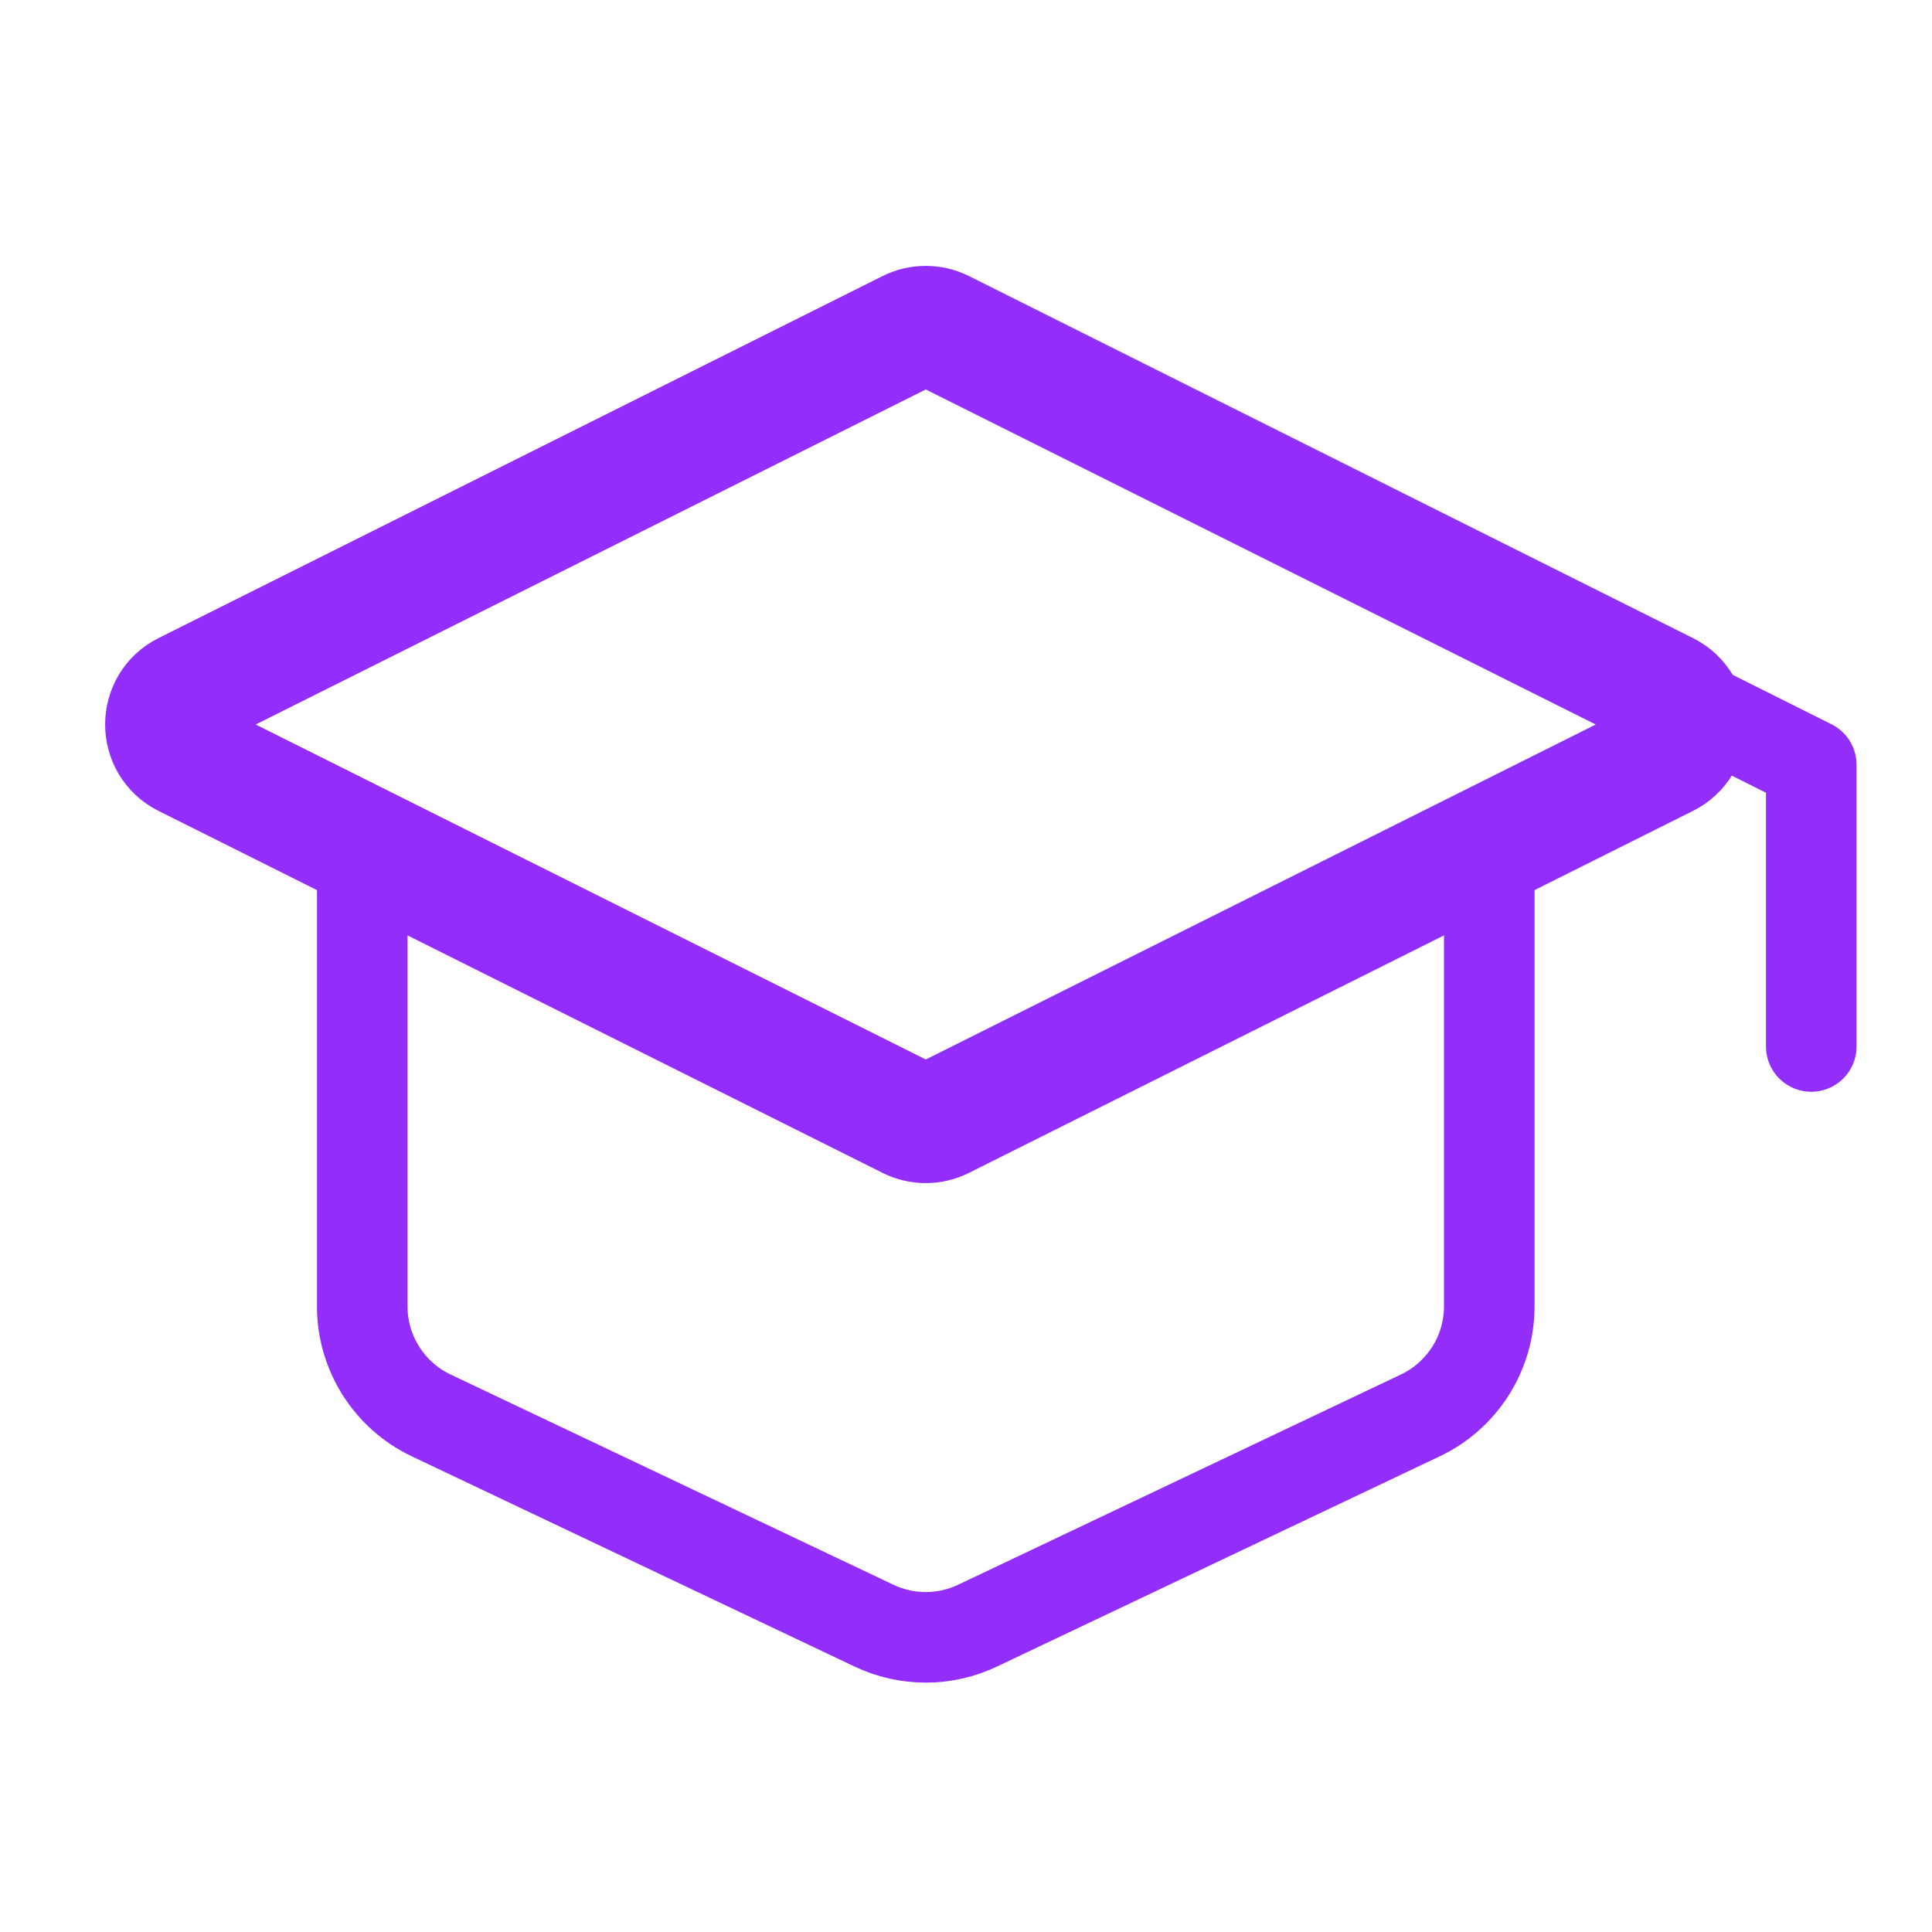
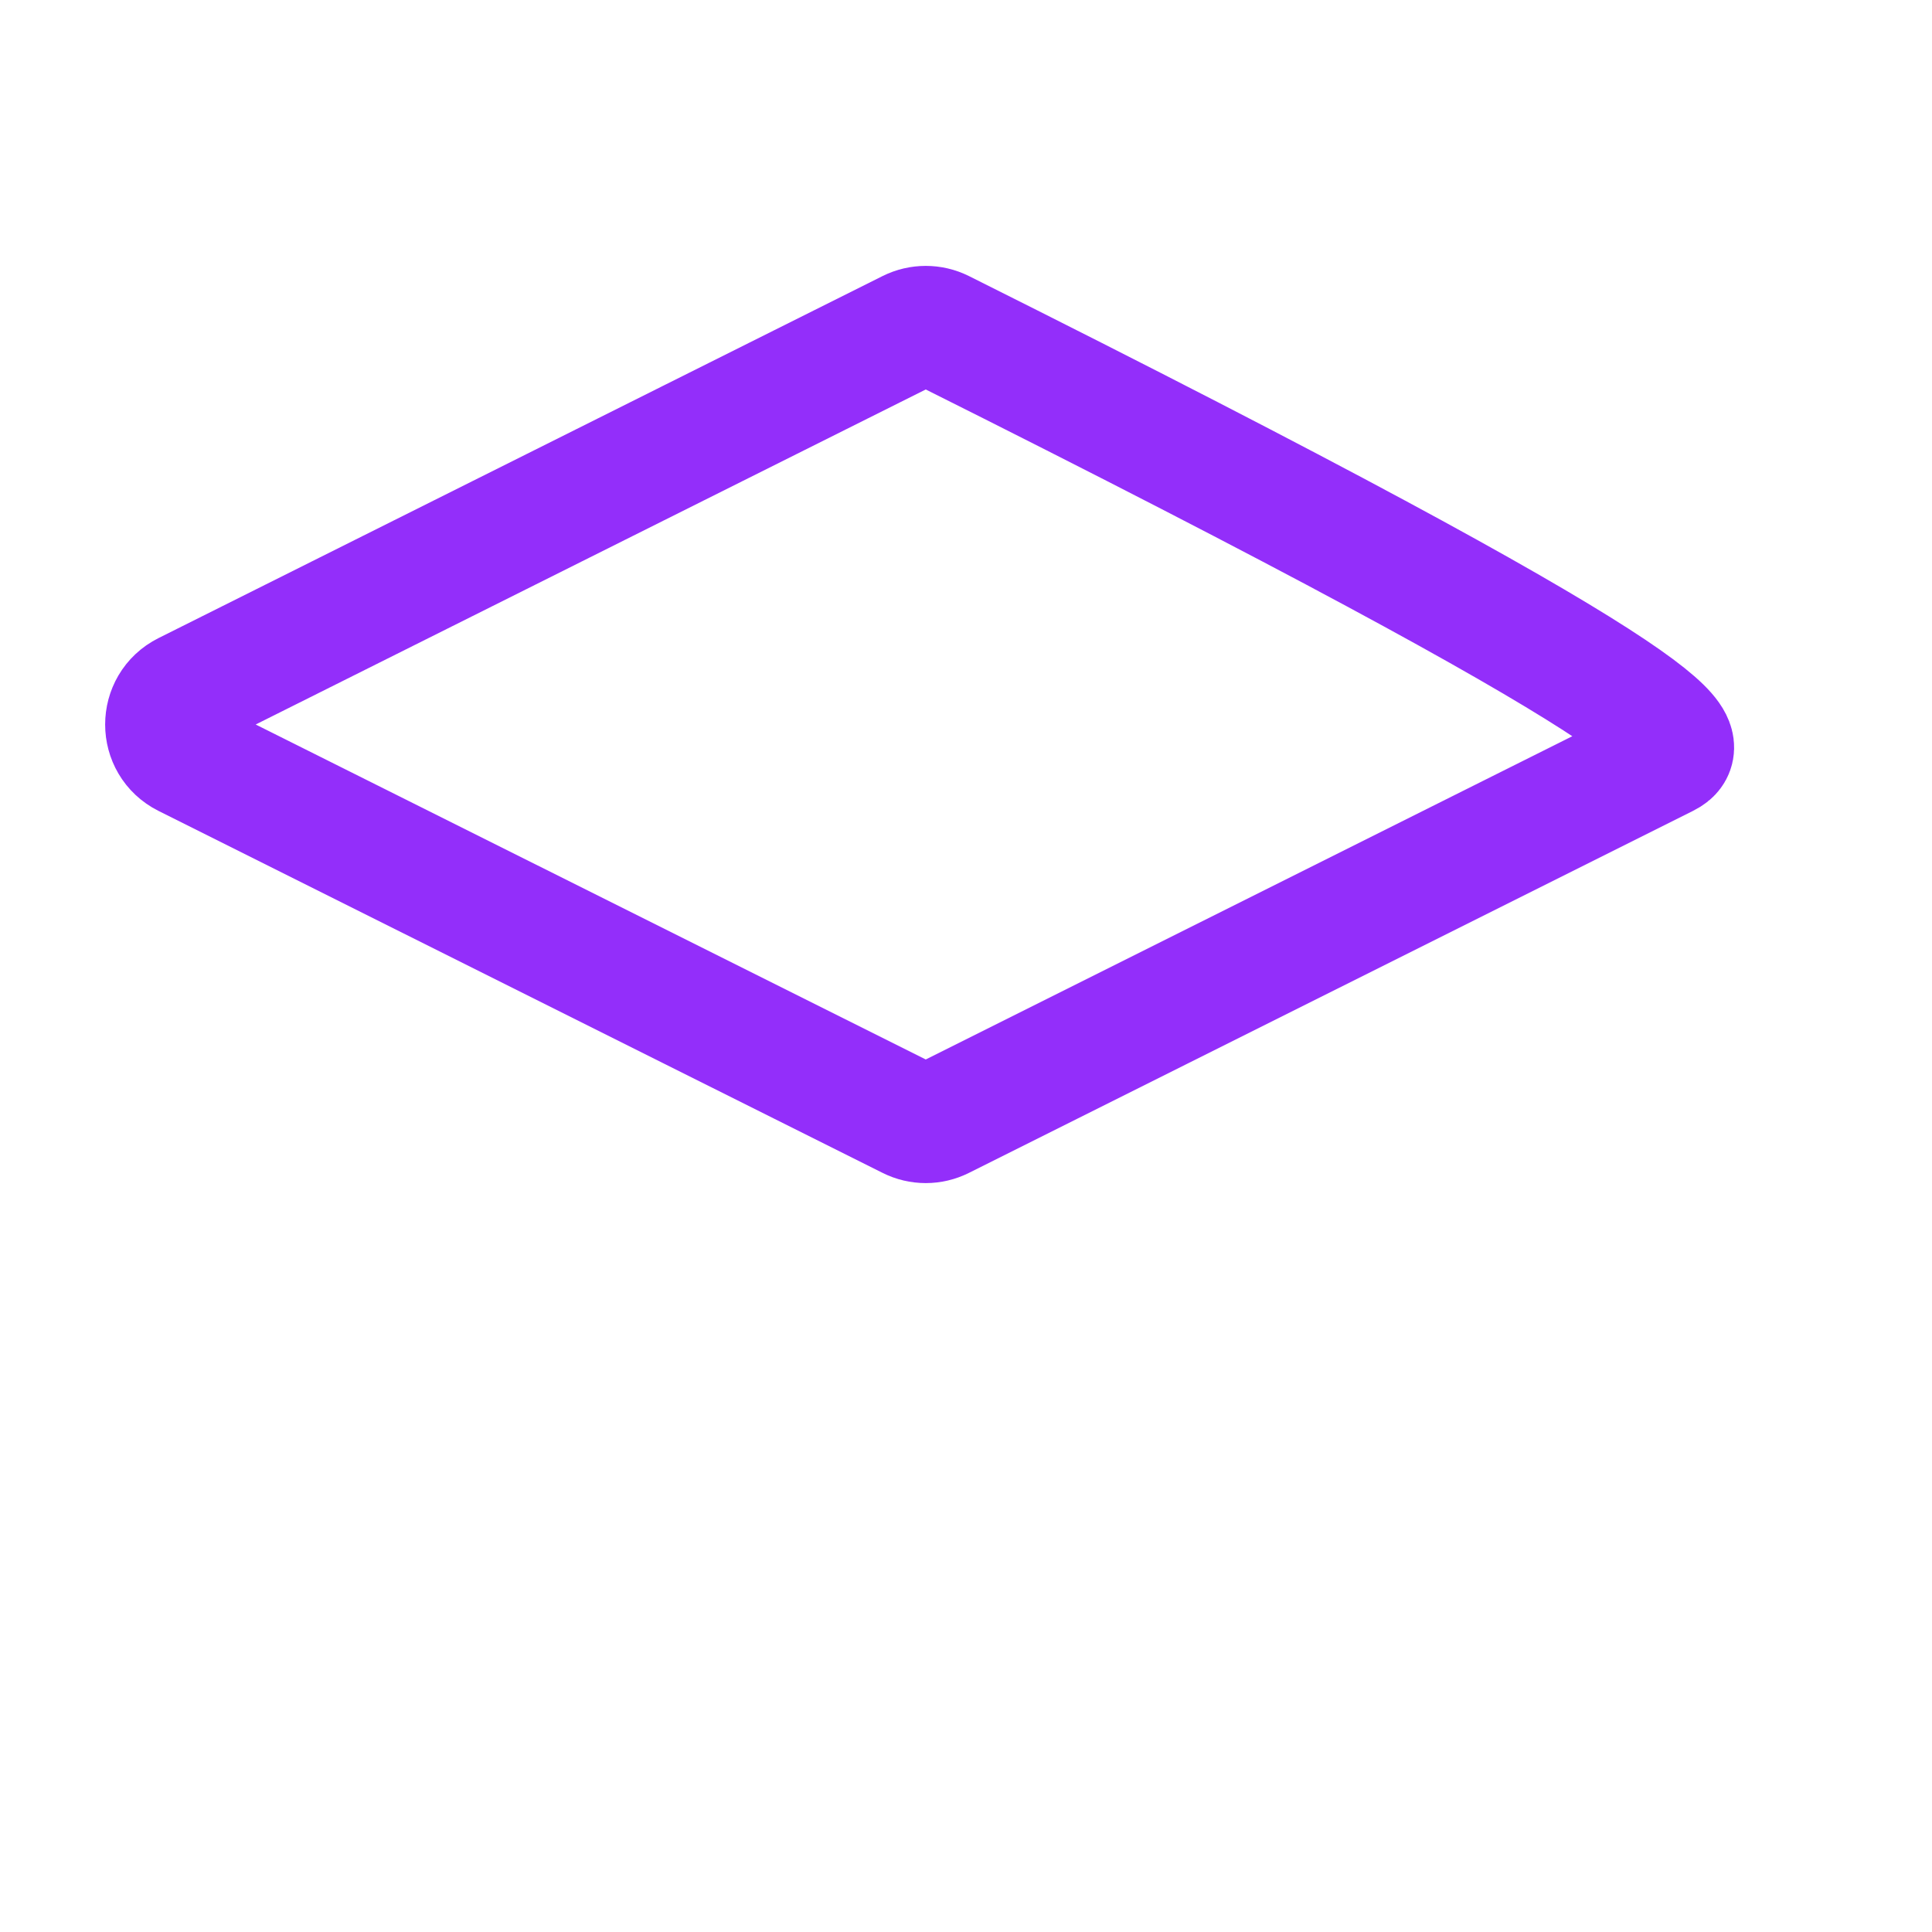
<svg xmlns="http://www.w3.org/2000/svg" width="32" height="32" viewBox="0 0 32 32" fill="none">
-   <path d="M3.073 11.463L15.065 5.467C15.234 5.383 15.433 5.383 15.602 5.467L27.593 11.463C28.036 11.684 28.036 12.316 27.593 12.537L15.602 18.532C15.433 18.617 15.234 18.617 15.065 18.532L3.073 12.537C2.631 12.316 2.631 11.684 3.073 11.463Z" stroke="#932EFA" stroke-width="2" stroke-linecap="round" stroke-linejoin="round" />
-   <path d="M30 17.333L30 12.667L27.333 11.333" stroke="#932EFA" stroke-width="1.5" stroke-linecap="round" stroke-linejoin="round" />
-   <path d="M6 14V21.638C6 22.41 6.445 23.113 7.142 23.444L14.476 26.926C15.018 27.184 15.648 27.184 16.191 26.926L23.524 23.444C24.222 23.113 24.667 22.41 24.667 21.638V14" stroke="#932EFA" stroke-width="1.5" stroke-linecap="round" stroke-linejoin="round" />
+   <path d="M3.073 11.463L15.065 5.467C15.234 5.383 15.433 5.383 15.602 5.467C28.036 11.684 28.036 12.316 27.593 12.537L15.602 18.532C15.433 18.617 15.234 18.617 15.065 18.532L3.073 12.537C2.631 12.316 2.631 11.684 3.073 11.463Z" stroke="#932EFA" stroke-width="2" stroke-linecap="round" stroke-linejoin="round" />
</svg>